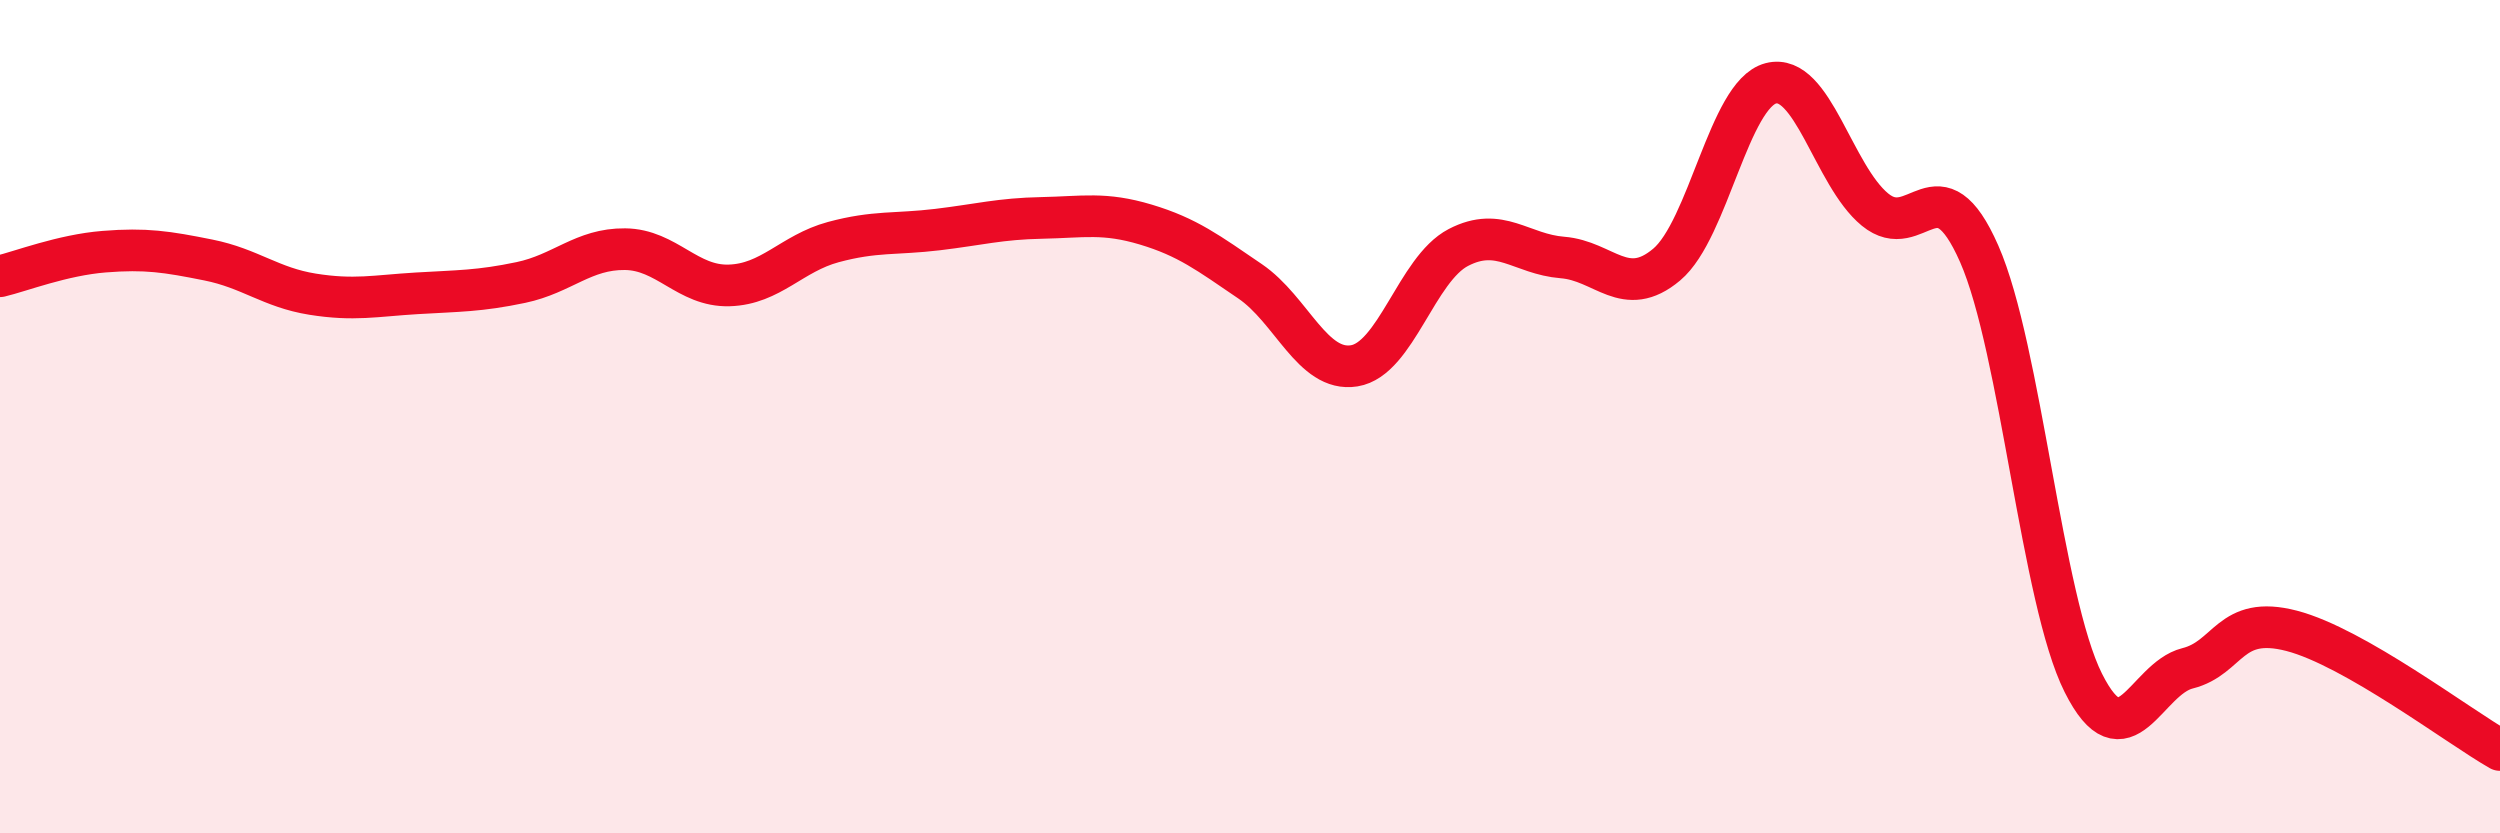
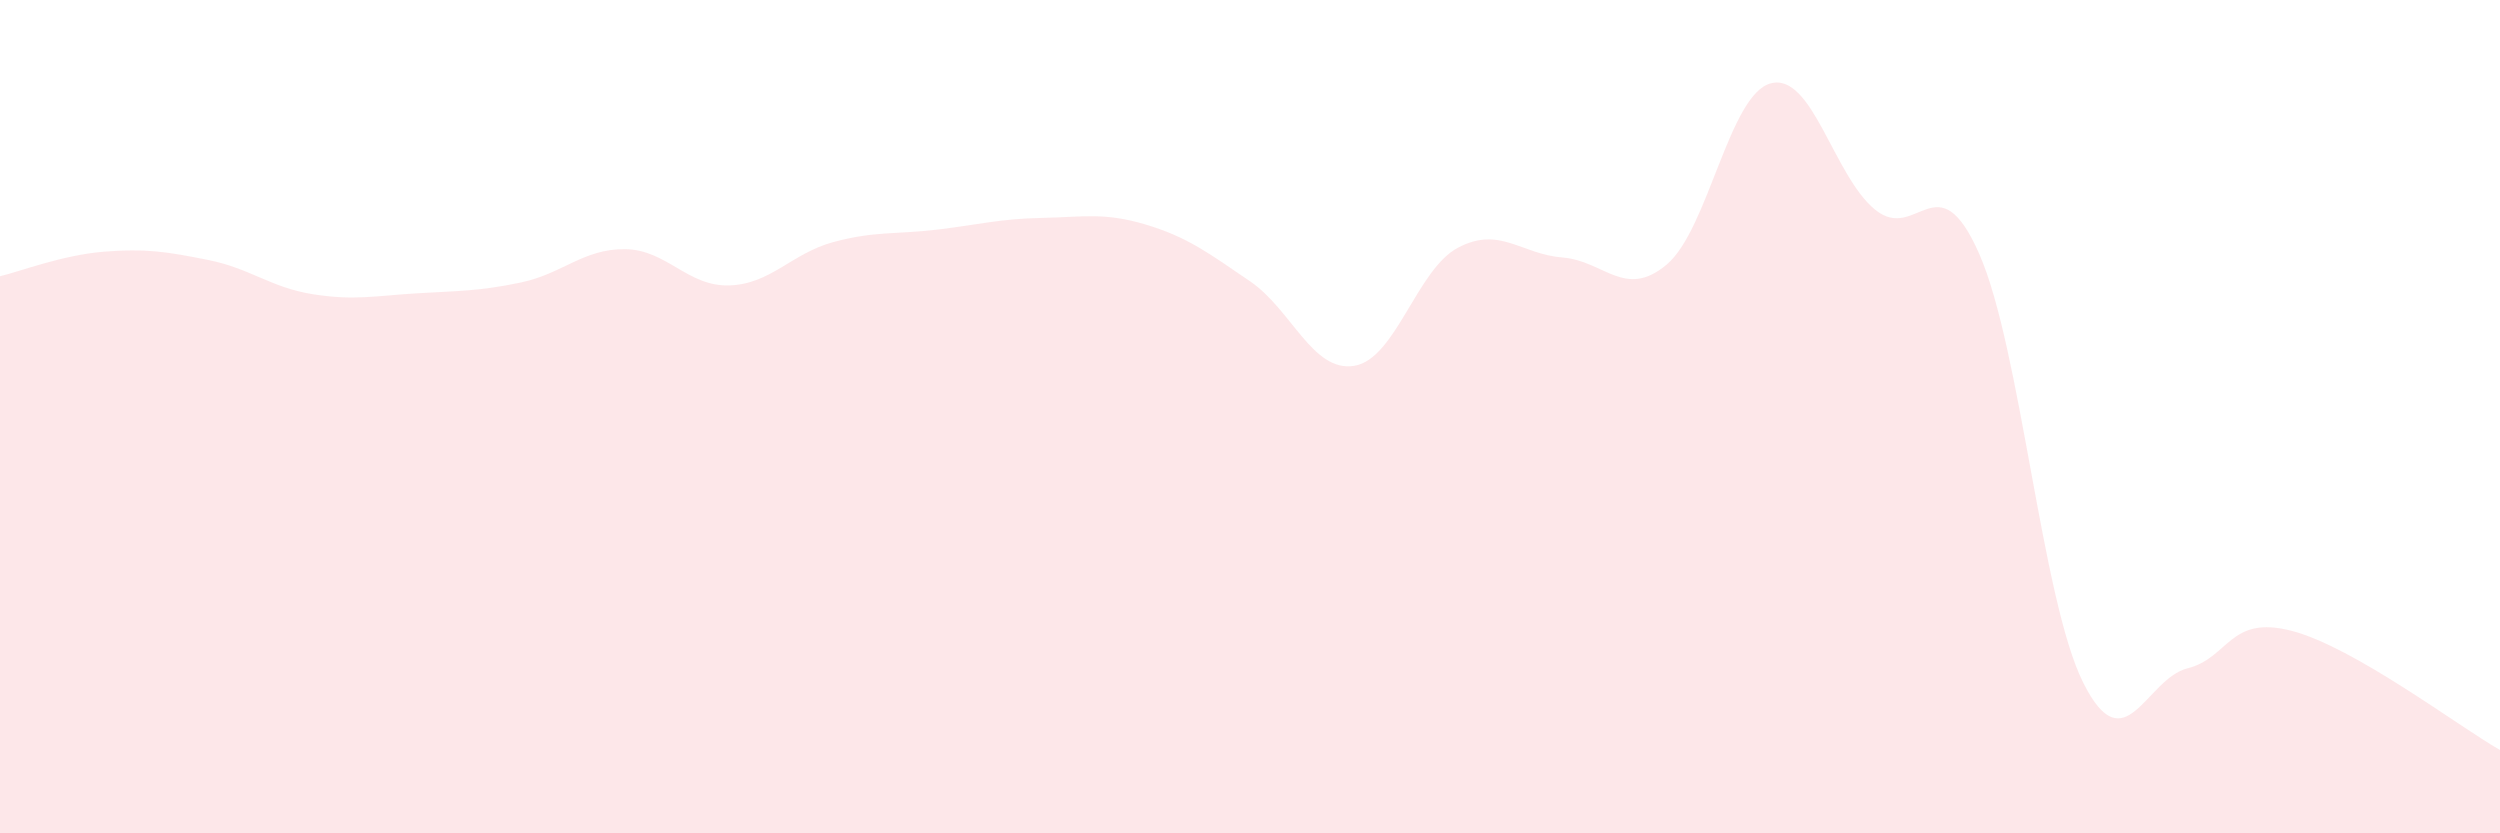
<svg xmlns="http://www.w3.org/2000/svg" width="60" height="20" viewBox="0 0 60 20">
  <path d="M 0,6.63 C 0.5,6.51 1.5,6.12 2.5,6.04 C 3.5,5.96 4,6.04 5,6.24 C 6,6.44 6.5,6.9 7.5,7.06 C 8.5,7.22 9,7.1 10,7.04 C 11,6.98 11.5,6.99 12.5,6.78 C 13.5,6.57 14,5.97 15,5.98 C 16,5.99 16.5,6.88 17.5,6.85 C 18.5,6.82 19,6.08 20,5.81 C 21,5.54 21.5,5.63 22.5,5.51 C 23.5,5.39 24,5.25 25,5.23 C 26,5.21 26.5,5.09 27.5,5.39 C 28.5,5.69 29,6.07 30,6.75 C 31,7.43 31.5,8.94 32.5,8.78 C 33.5,8.62 34,6.46 35,5.94 C 36,5.42 36.5,6.1 37.5,6.18 C 38.5,6.26 39,7.19 40,6.35 C 41,5.51 41.5,2.26 42.5,2 C 43.5,1.74 44,4.21 45,5.03 C 46,5.85 46.5,3.82 47.5,6.09 C 48.5,8.36 49,14.4 50,16.39 C 51,18.38 51.5,16.29 52.5,16.04 C 53.5,15.79 53.5,14.75 55,15.14 C 56.5,15.53 59,17.43 60,18L60 20L0 20Z" fill="#EB0A25" opacity="0.1" stroke-linecap="round" stroke-linejoin="round" />
-   <path d="M 0,6.63 C 0.5,6.51 1.5,6.12 2.5,6.04 C 3.5,5.96 4,6.04 5,6.24 C 6,6.44 6.5,6.9 7.5,7.06 C 8.5,7.22 9,7.1 10,7.04 C 11,6.98 11.5,6.99 12.5,6.78 C 13.5,6.57 14,5.97 15,5.98 C 16,5.99 16.5,6.88 17.5,6.85 C 18.5,6.82 19,6.08 20,5.81 C 21,5.54 21.5,5.63 22.5,5.51 C 23.5,5.39 24,5.25 25,5.23 C 26,5.21 26.5,5.09 27.5,5.39 C 28.5,5.69 29,6.07 30,6.75 C 31,7.43 31.5,8.94 32.5,8.78 C 33.5,8.62 34,6.46 35,5.94 C 36,5.42 36.5,6.1 37.5,6.18 C 38.5,6.26 39,7.19 40,6.35 C 41,5.51 41.5,2.26 42.5,2 C 43.5,1.74 44,4.21 45,5.03 C 46,5.85 46.5,3.82 47.5,6.09 C 48.5,8.36 49,14.4 50,16.39 C 51,18.38 51.5,16.29 52.5,16.04 C 53.5,15.79 53.5,14.75 55,15.14 C 56.5,15.53 59,17.43 60,18" stroke="#EB0A25" stroke-width="1" fill="none" stroke-linecap="round" stroke-linejoin="round" />
</svg>